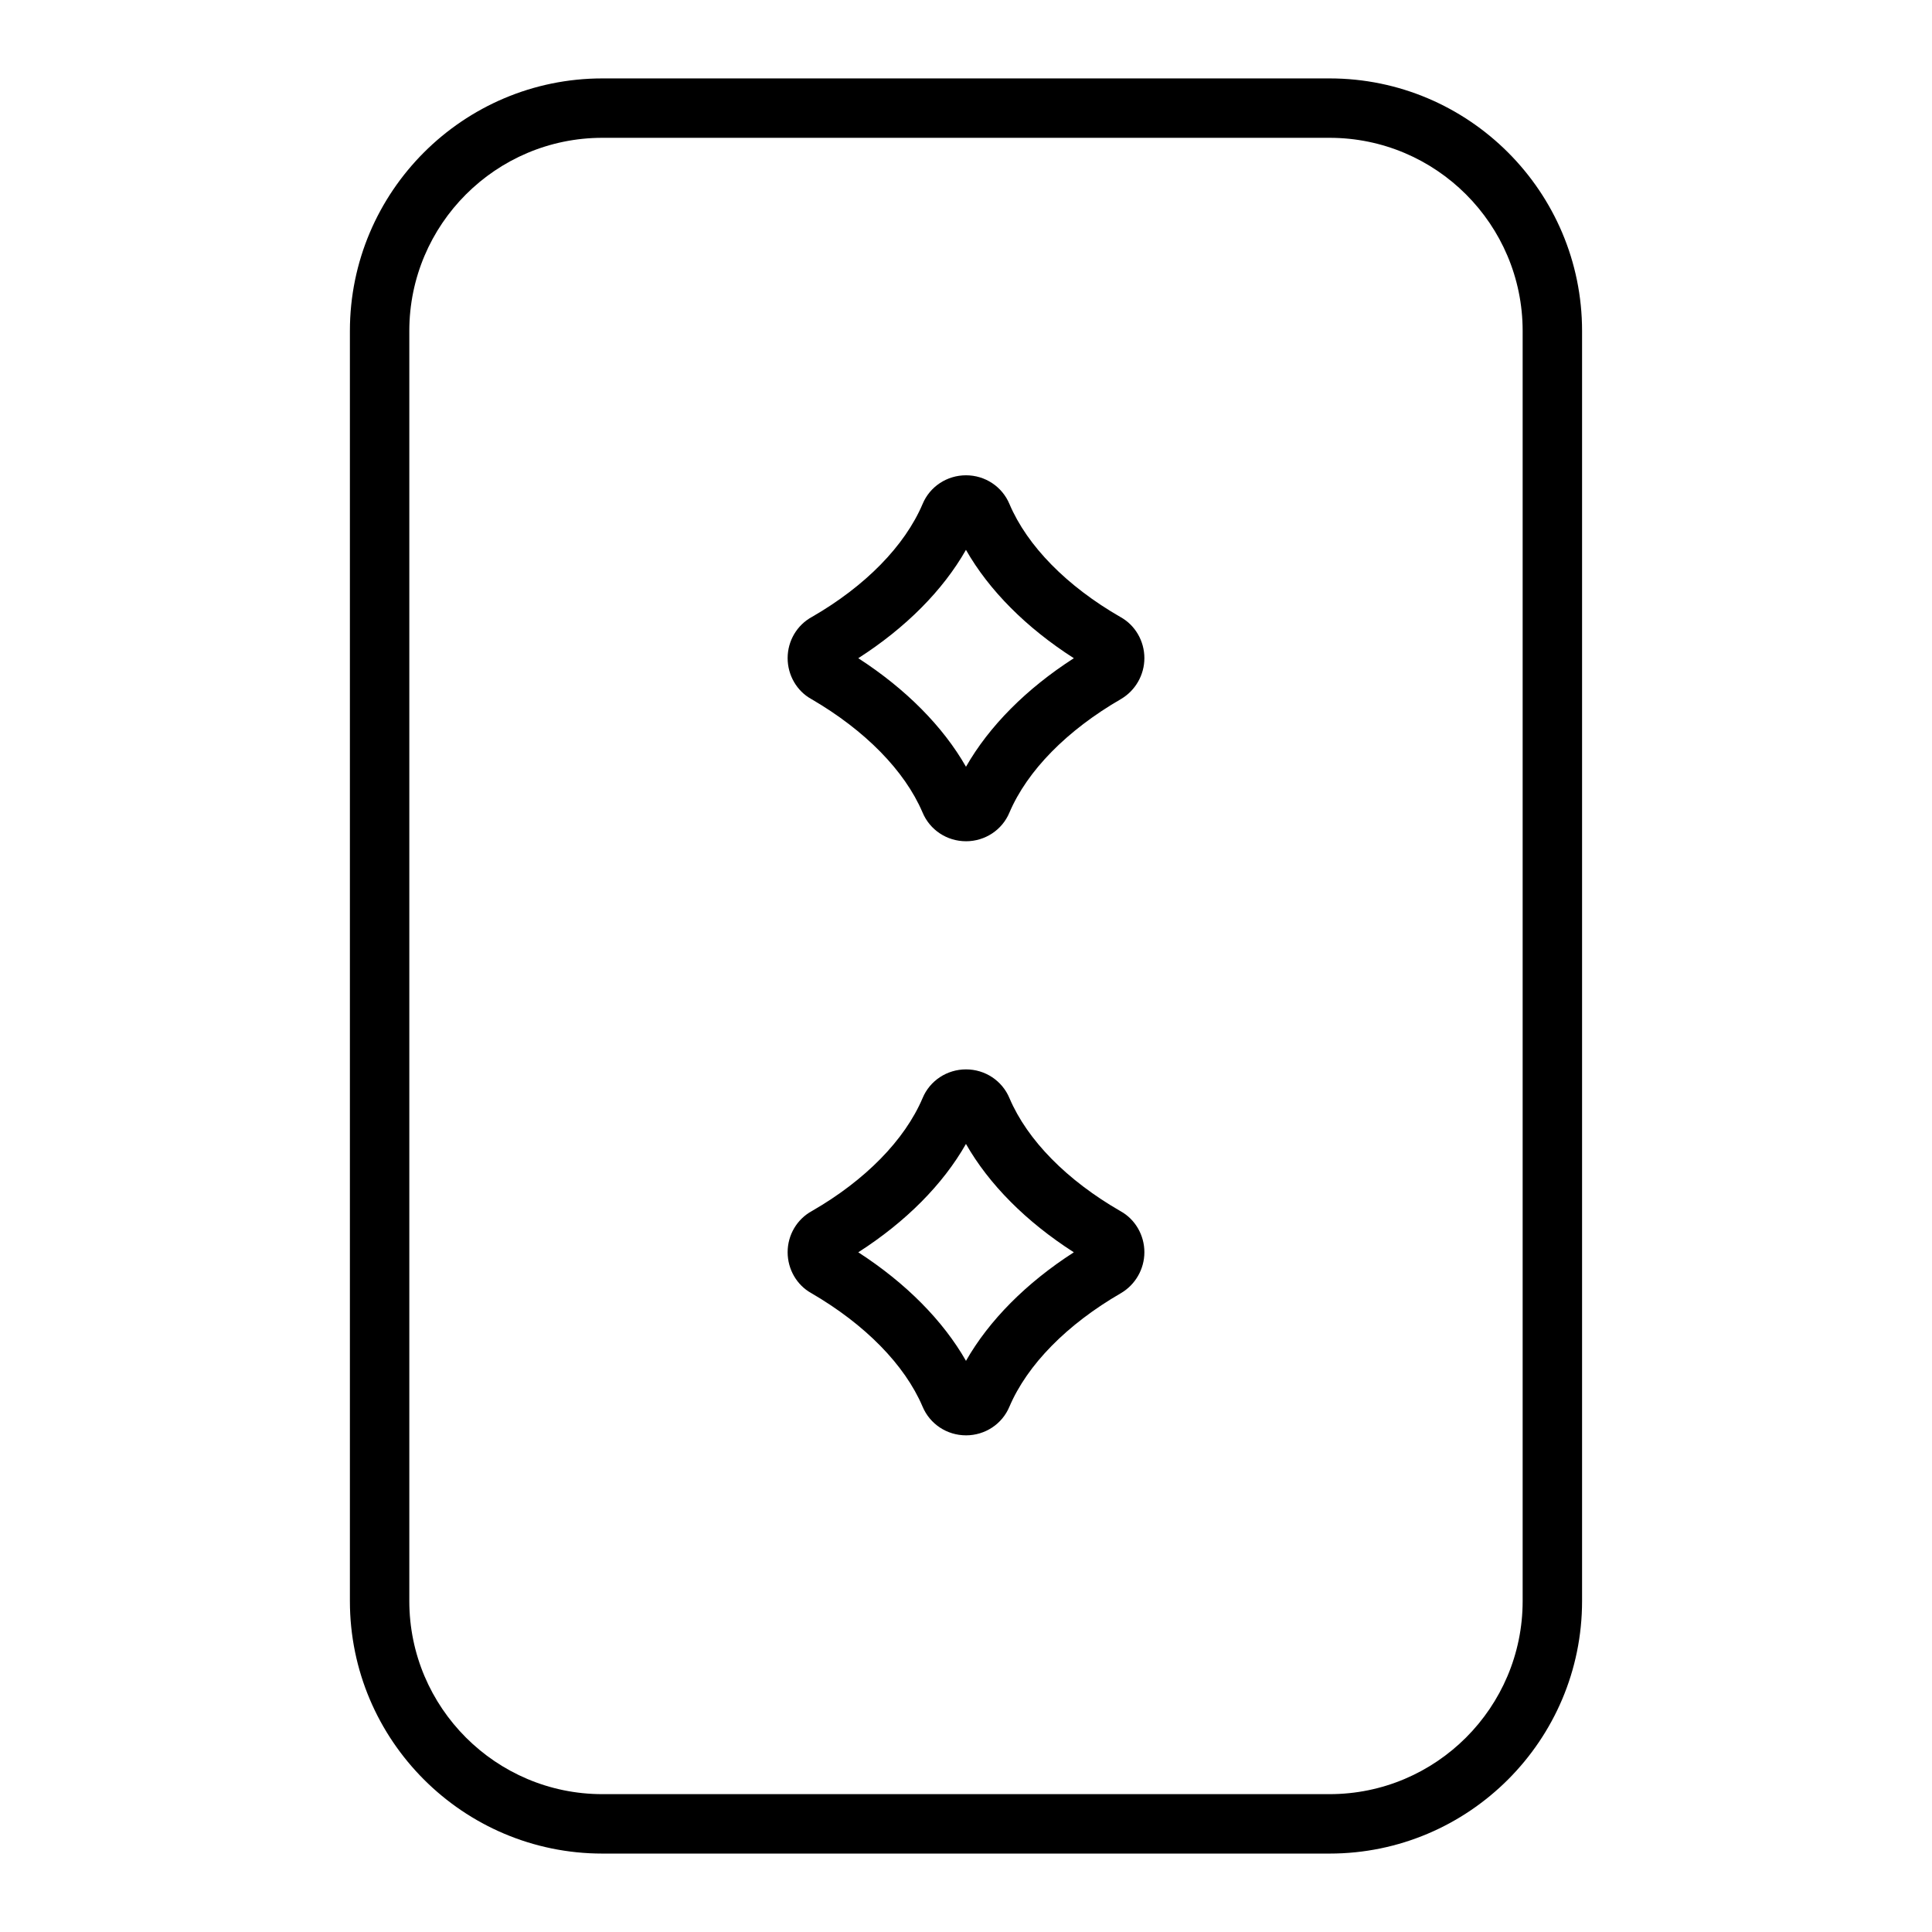
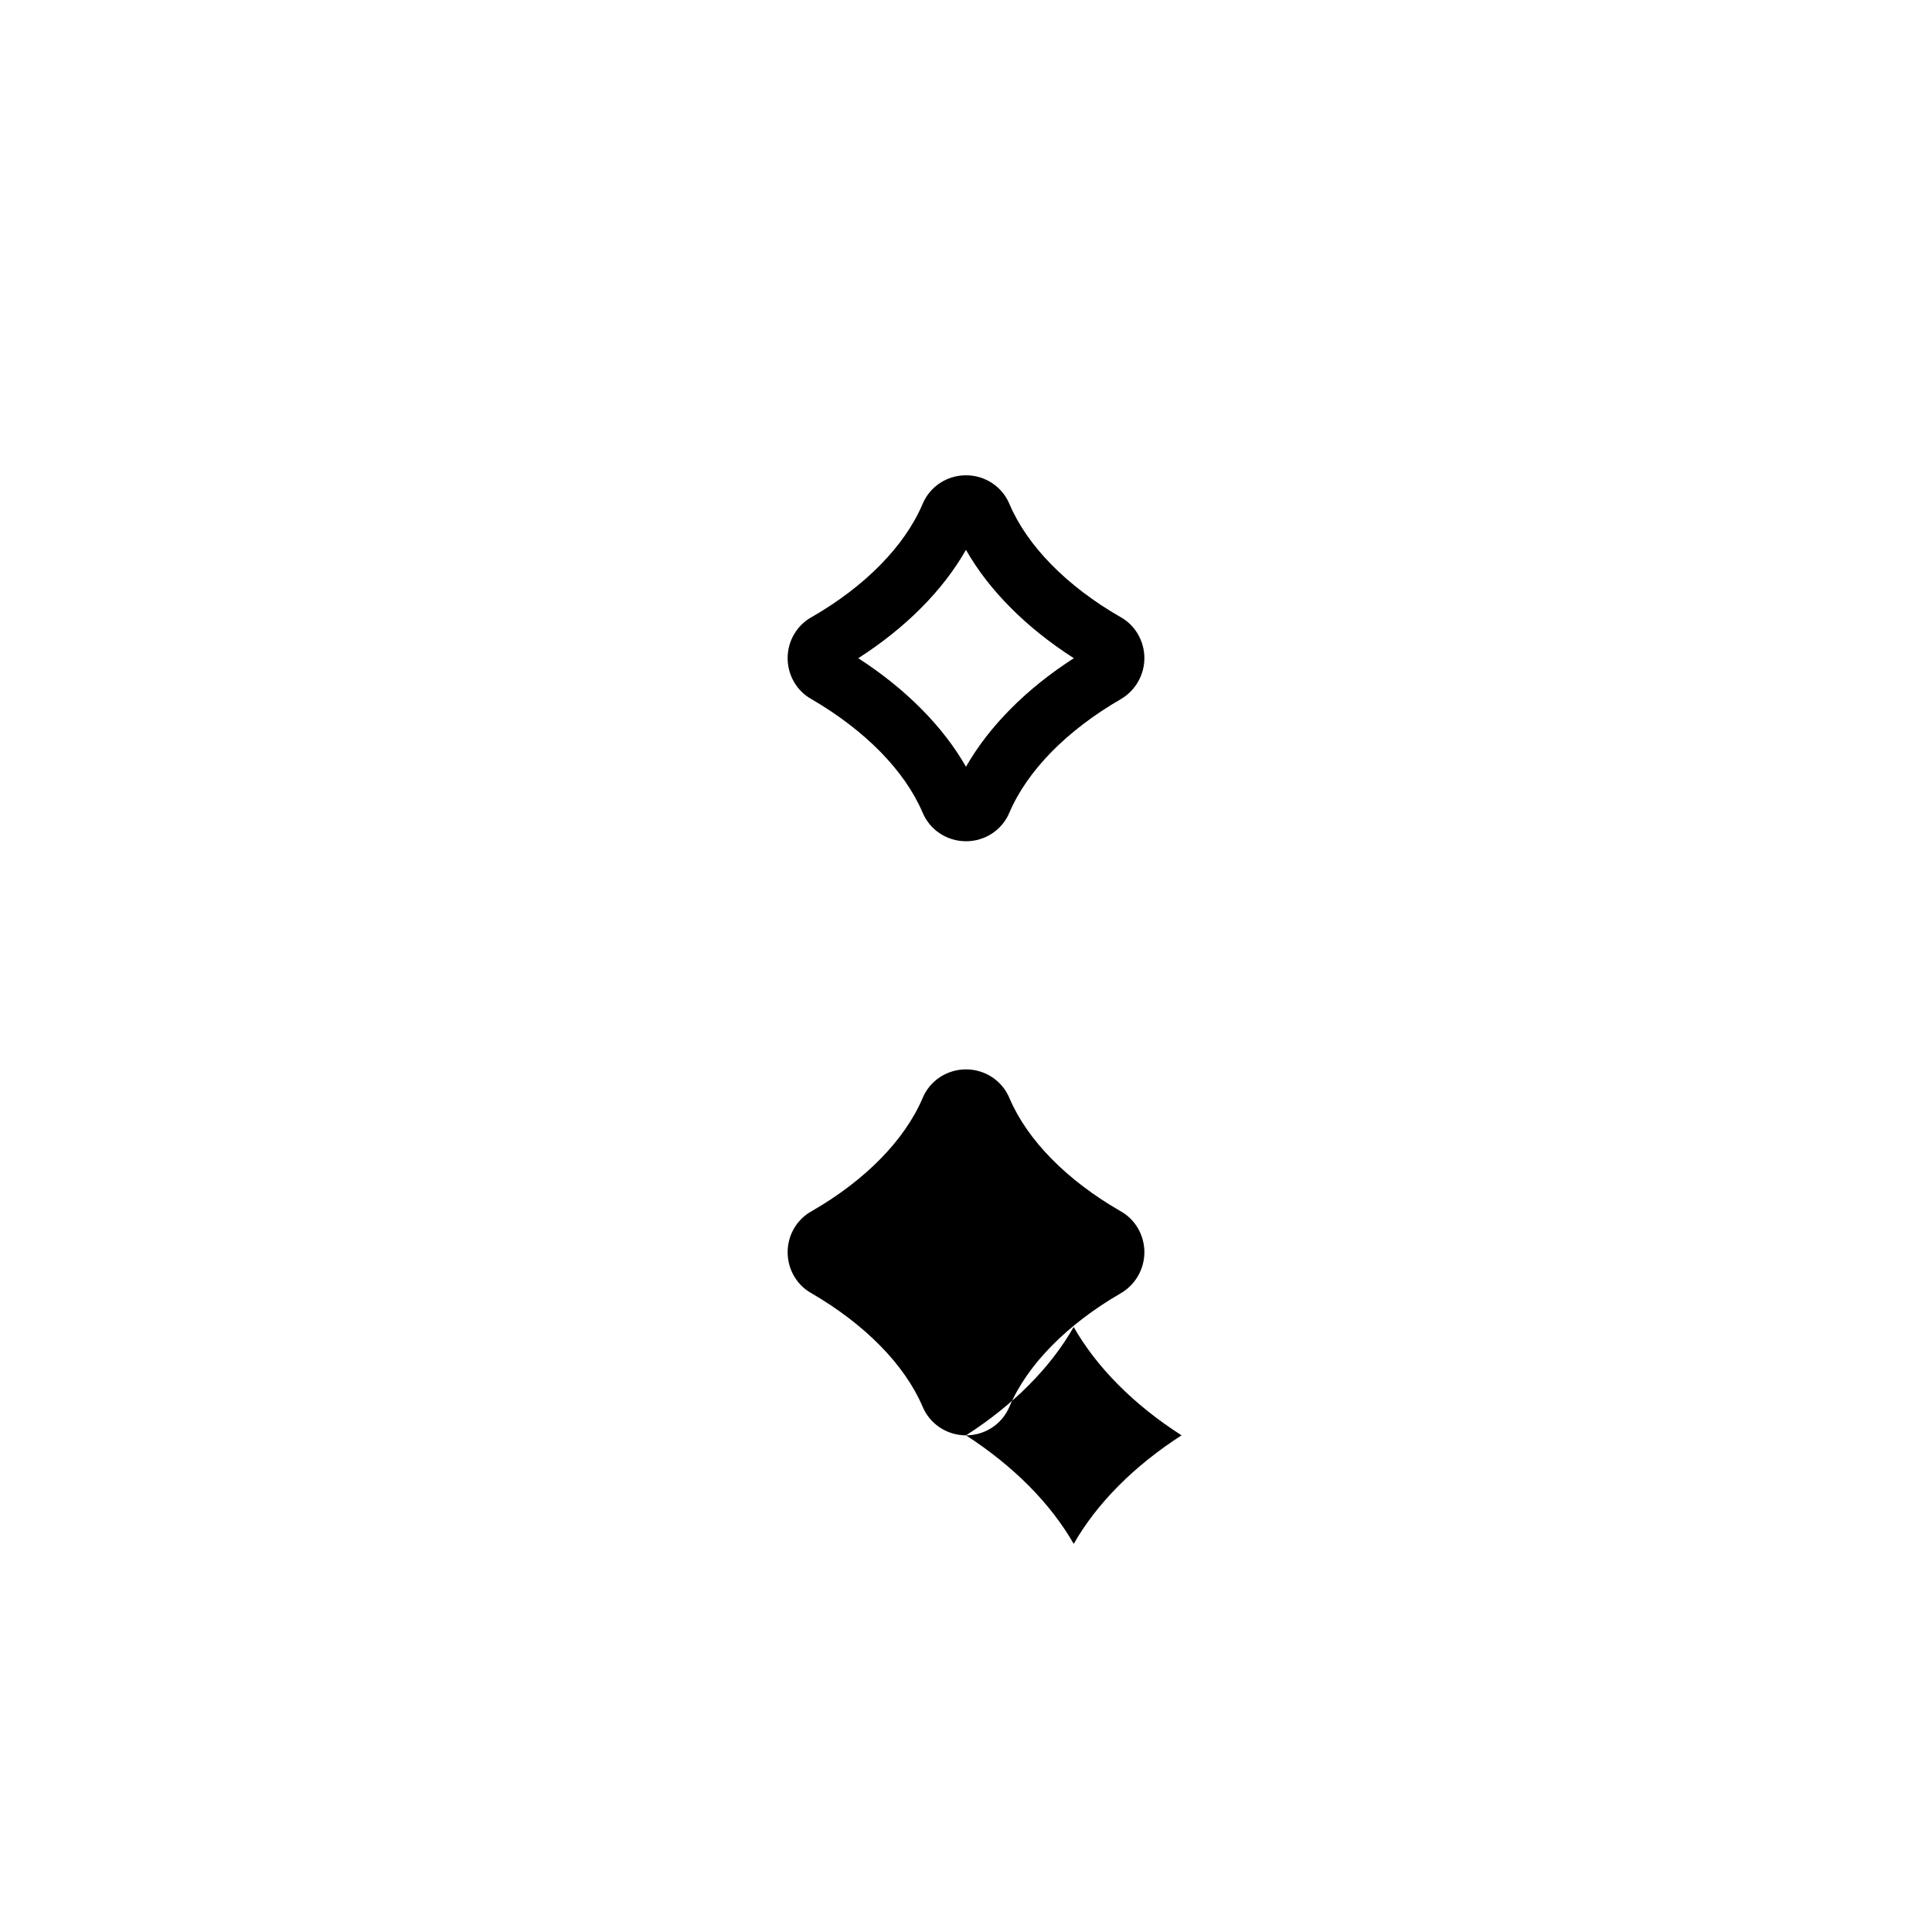
<svg xmlns="http://www.w3.org/2000/svg" fill="#000000" width="800px" height="800px" version="1.1" viewBox="144 144 512 512">
  <g>
-     <path d="m496.35 164.78h-192.71c-36.895 0-66.914 30.016-66.914 66.914v336.61c0 36.895 30.016 66.914 66.914 66.914h192.71c36.895 0 66.914-30.016 66.914-66.914v-336.61c0-36.898-30.016-66.914-66.914-66.914zm51.168 403.52c0 28.215-22.953 51.168-51.168 51.168h-192.71c-28.215 0-51.168-22.953-51.168-51.168v-336.61c0-28.215 22.953-51.168 51.168-51.168h192.71c28.215 0 51.168 22.953 51.168 51.168z" />
    <path d="m400 366.94c-5.062 0-9.59-3-11.523-7.644-4.723-11.051-15.207-21.75-29.504-30.062-3.793-2.102-6.242-6.281-6.242-10.824 0-4.582 2.481-8.777 6.481-10.941 14.082-8.117 24.547-18.773 29.293-29.922 1.914-4.59 6.438-7.59 11.5-7.59s9.59 3 11.523 7.644c4.731 11.109 15.199 21.766 29.473 29.961 3.832 2.133 6.273 6.312 6.273 10.848 0 4.449-2.379 8.605-6.211 10.848-14.328 8.289-24.812 18.965-29.559 30.094-1.918 4.59-6.445 7.59-11.504 7.59zm-28.547-48.508c12.625 8.164 22.465 18.113 28.543 28.766 6.117-10.723 15.996-20.672 28.582-28.766-12.625-8.086-22.5-18.02-28.59-28.719-6.098 10.73-15.961 20.656-28.535 28.719z" />
-     <path d="m400 524.38c-5.062 0-9.59-3-11.523-7.644-4.723-11.051-15.207-21.75-29.504-30.062-3.793-2.102-6.242-6.281-6.242-10.824 0-4.582 2.481-8.777 6.481-10.941 14.082-8.117 24.547-18.773 29.293-29.922 1.914-4.59 6.438-7.59 11.5-7.59s9.59 3 11.523 7.644c4.731 11.109 15.199 21.766 29.473 29.961 3.832 2.133 6.273 6.312 6.273 10.848 0 4.449-2.379 8.605-6.211 10.848-14.328 8.289-24.812 18.965-29.559 30.094-1.918 4.594-6.445 7.59-11.504 7.59zm-28.547-48.508c12.625 8.164 22.465 18.113 28.543 28.766 6.117-10.723 15.996-20.672 28.582-28.766-12.625-8.086-22.5-18.02-28.59-28.719-6.098 10.734-15.961 20.66-28.535 28.719z" />
+     <path d="m400 524.38c-5.062 0-9.59-3-11.523-7.644-4.723-11.051-15.207-21.75-29.504-30.062-3.793-2.102-6.242-6.281-6.242-10.824 0-4.582 2.481-8.777 6.481-10.941 14.082-8.117 24.547-18.773 29.293-29.922 1.914-4.59 6.438-7.59 11.5-7.59s9.59 3 11.523 7.644c4.731 11.109 15.199 21.766 29.473 29.961 3.832 2.133 6.273 6.312 6.273 10.848 0 4.449-2.379 8.605-6.211 10.848-14.328 8.289-24.812 18.965-29.559 30.094-1.918 4.594-6.445 7.59-11.504 7.59zc12.625 8.164 22.465 18.113 28.543 28.766 6.117-10.723 15.996-20.672 28.582-28.766-12.625-8.086-22.5-18.02-28.59-28.719-6.098 10.734-15.961 20.66-28.535 28.719z" />
  </g>
</svg>